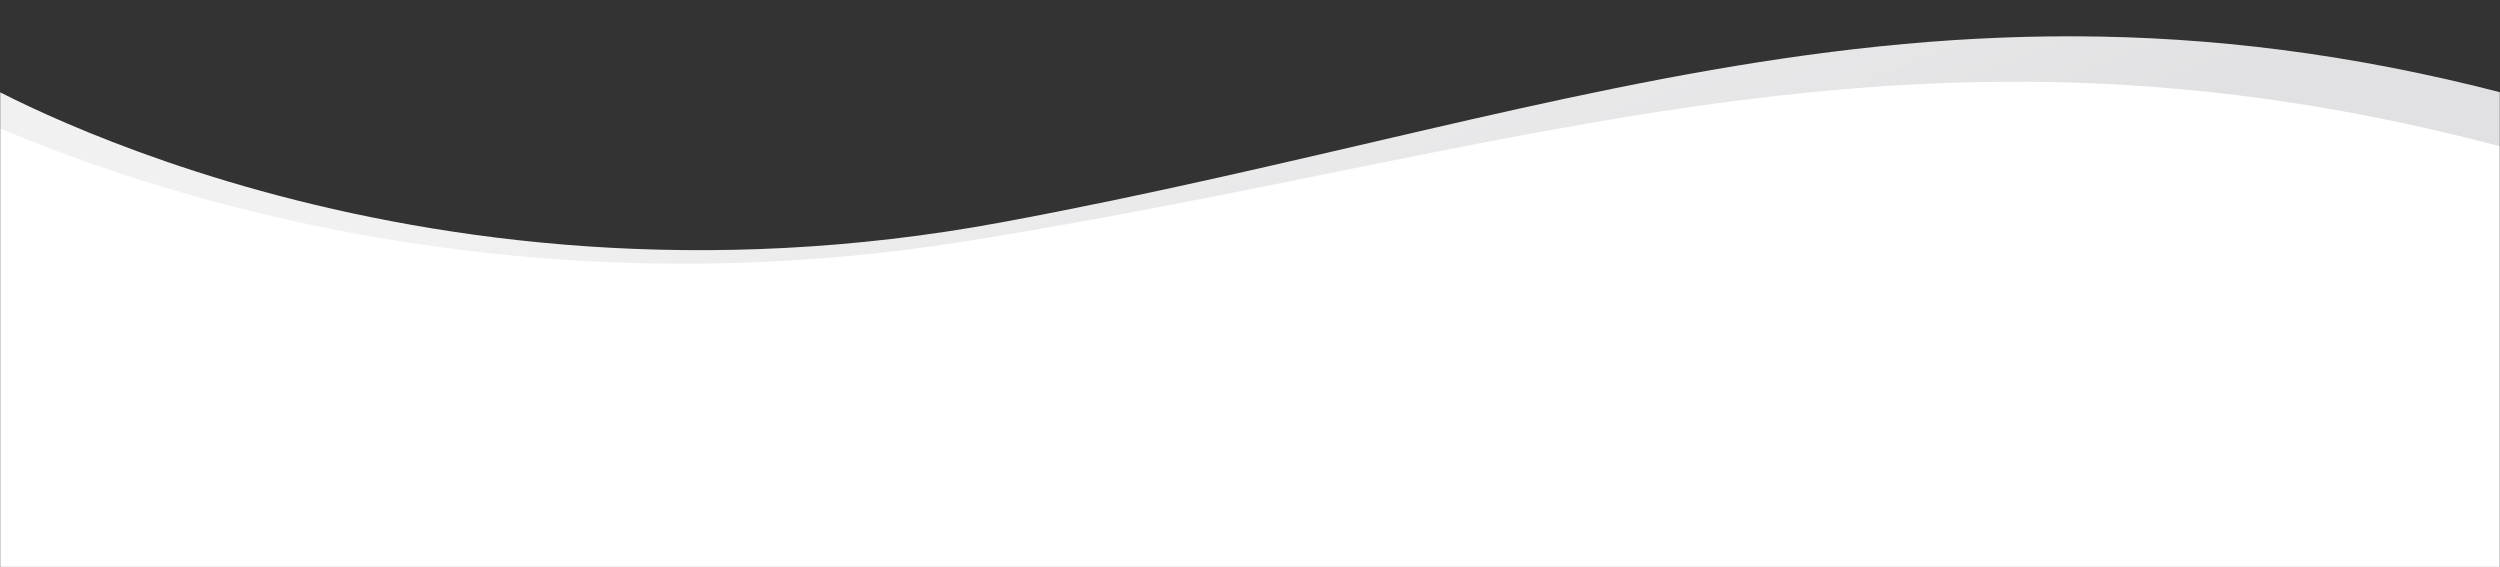
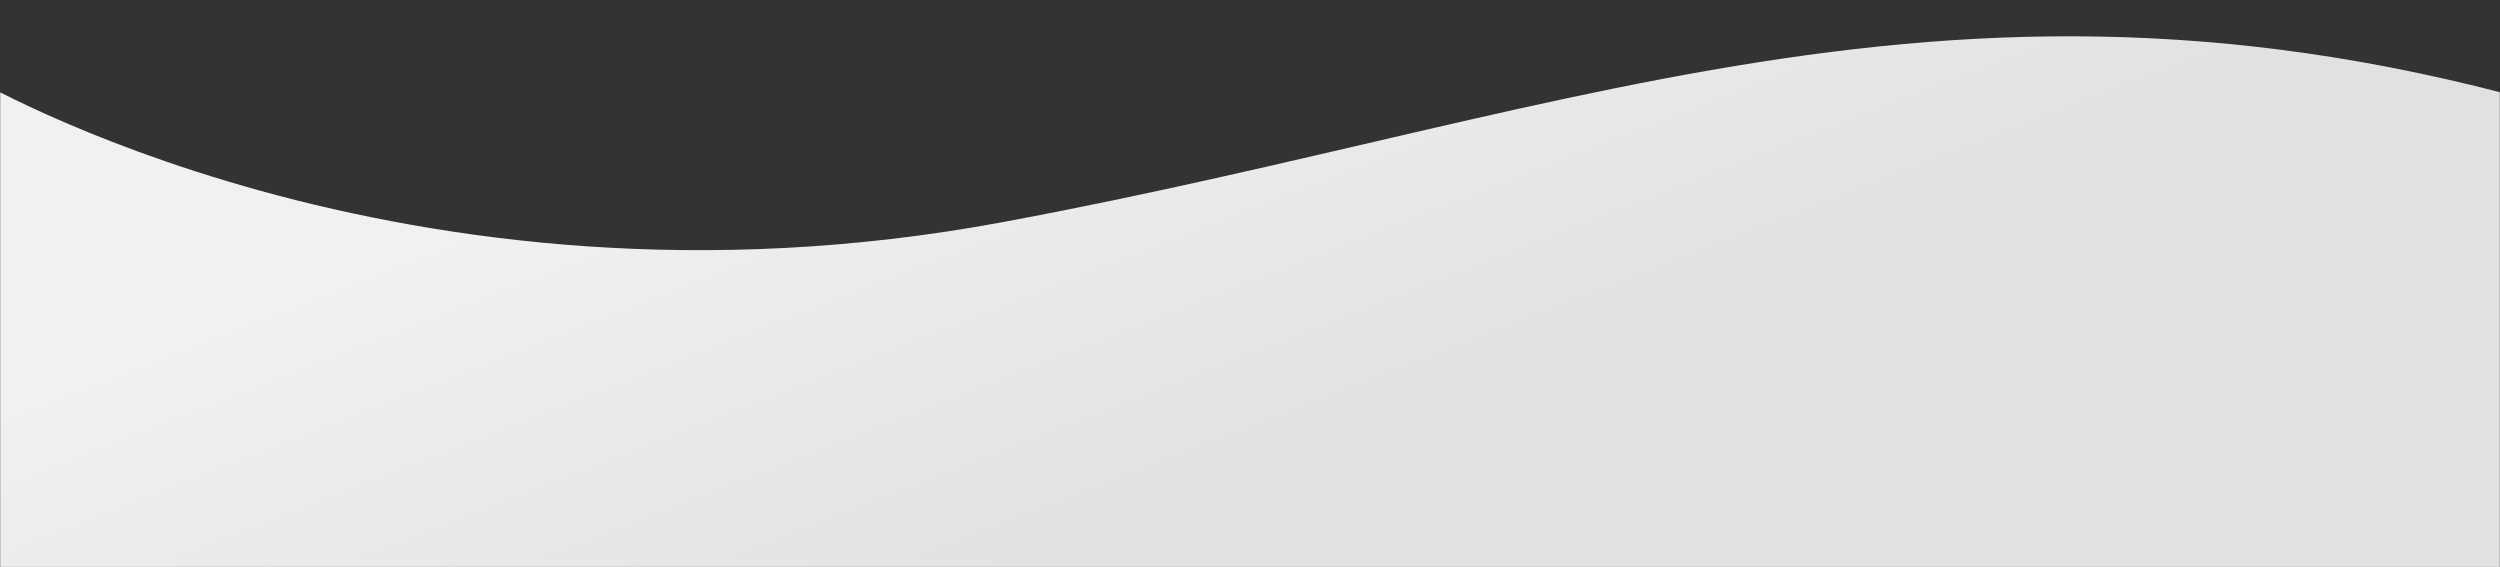
<svg xmlns="http://www.w3.org/2000/svg" width="1450" height="329" viewBox="0 0 1450 329" fill="none">
  <rect x="0" y="0" width="1450" height="329" fill="#333333" stroke="none" />
  <mask id="mask0_195_20" style="mask-type:alpha" maskUnits="userSpaceOnUse" x="0" y="0" width="1450" height="329">
    <path d="M0 0H1450V329H0V0Z" fill="#C4C4C4" />
  </mask>
  <g mask="url(#mask0_195_20)">
    <path d="M-17.367 44.158C-17.367 44.158 233.039 193.414 580.971 128.942C928.903 64.469 1159.78 -48.917 1538.33 79.973L1408.61 691.254L-75.978 320.341L-17.367 44.158Z" fill="url(#paint0_linear_195_20)" />
-     <path d="M-52.864 49.342C-52.864 49.342 204.357 196.121 557.722 140.302C911.087 84.483 1144.7 -19.954 1532.08 109.476L1408.61 691.254L-108.639 312.187L-52.864 49.342Z" fill="white" />
  </g>
  <defs>
    <linearGradient id="paint0_linear_195_20" x1="647.865" y1="-14.863" x2="758.504" y2="268.018" gradientUnits="userSpaceOnUse">
      <stop stop-color="#F1F1F1" />
      <stop offset="0.23" stop-color="#EDEDEE" />
      <stop offset="1" stop-color="#E1E1E3" />
    </linearGradient>
  </defs>
</svg>